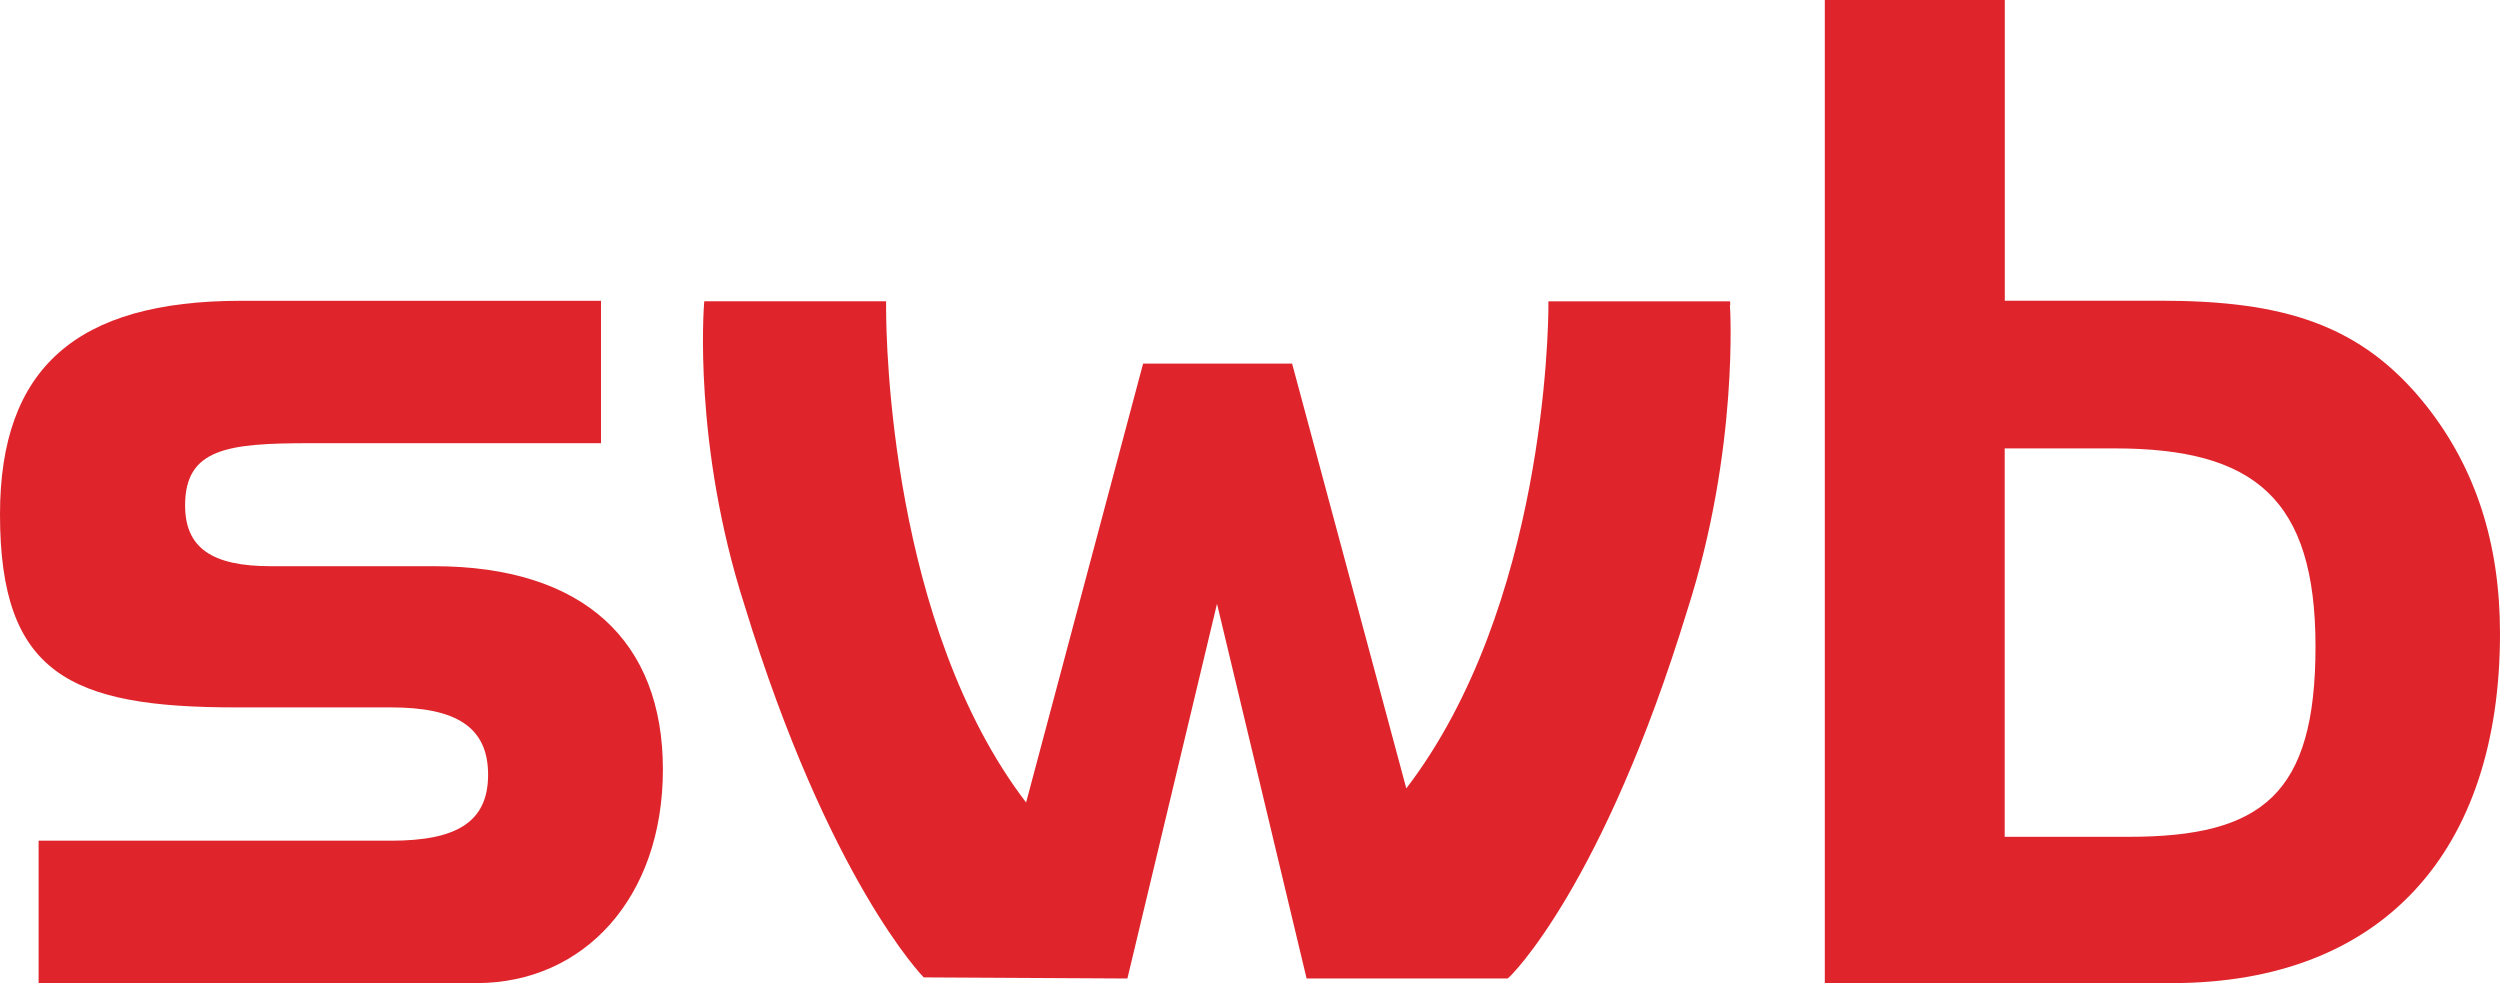
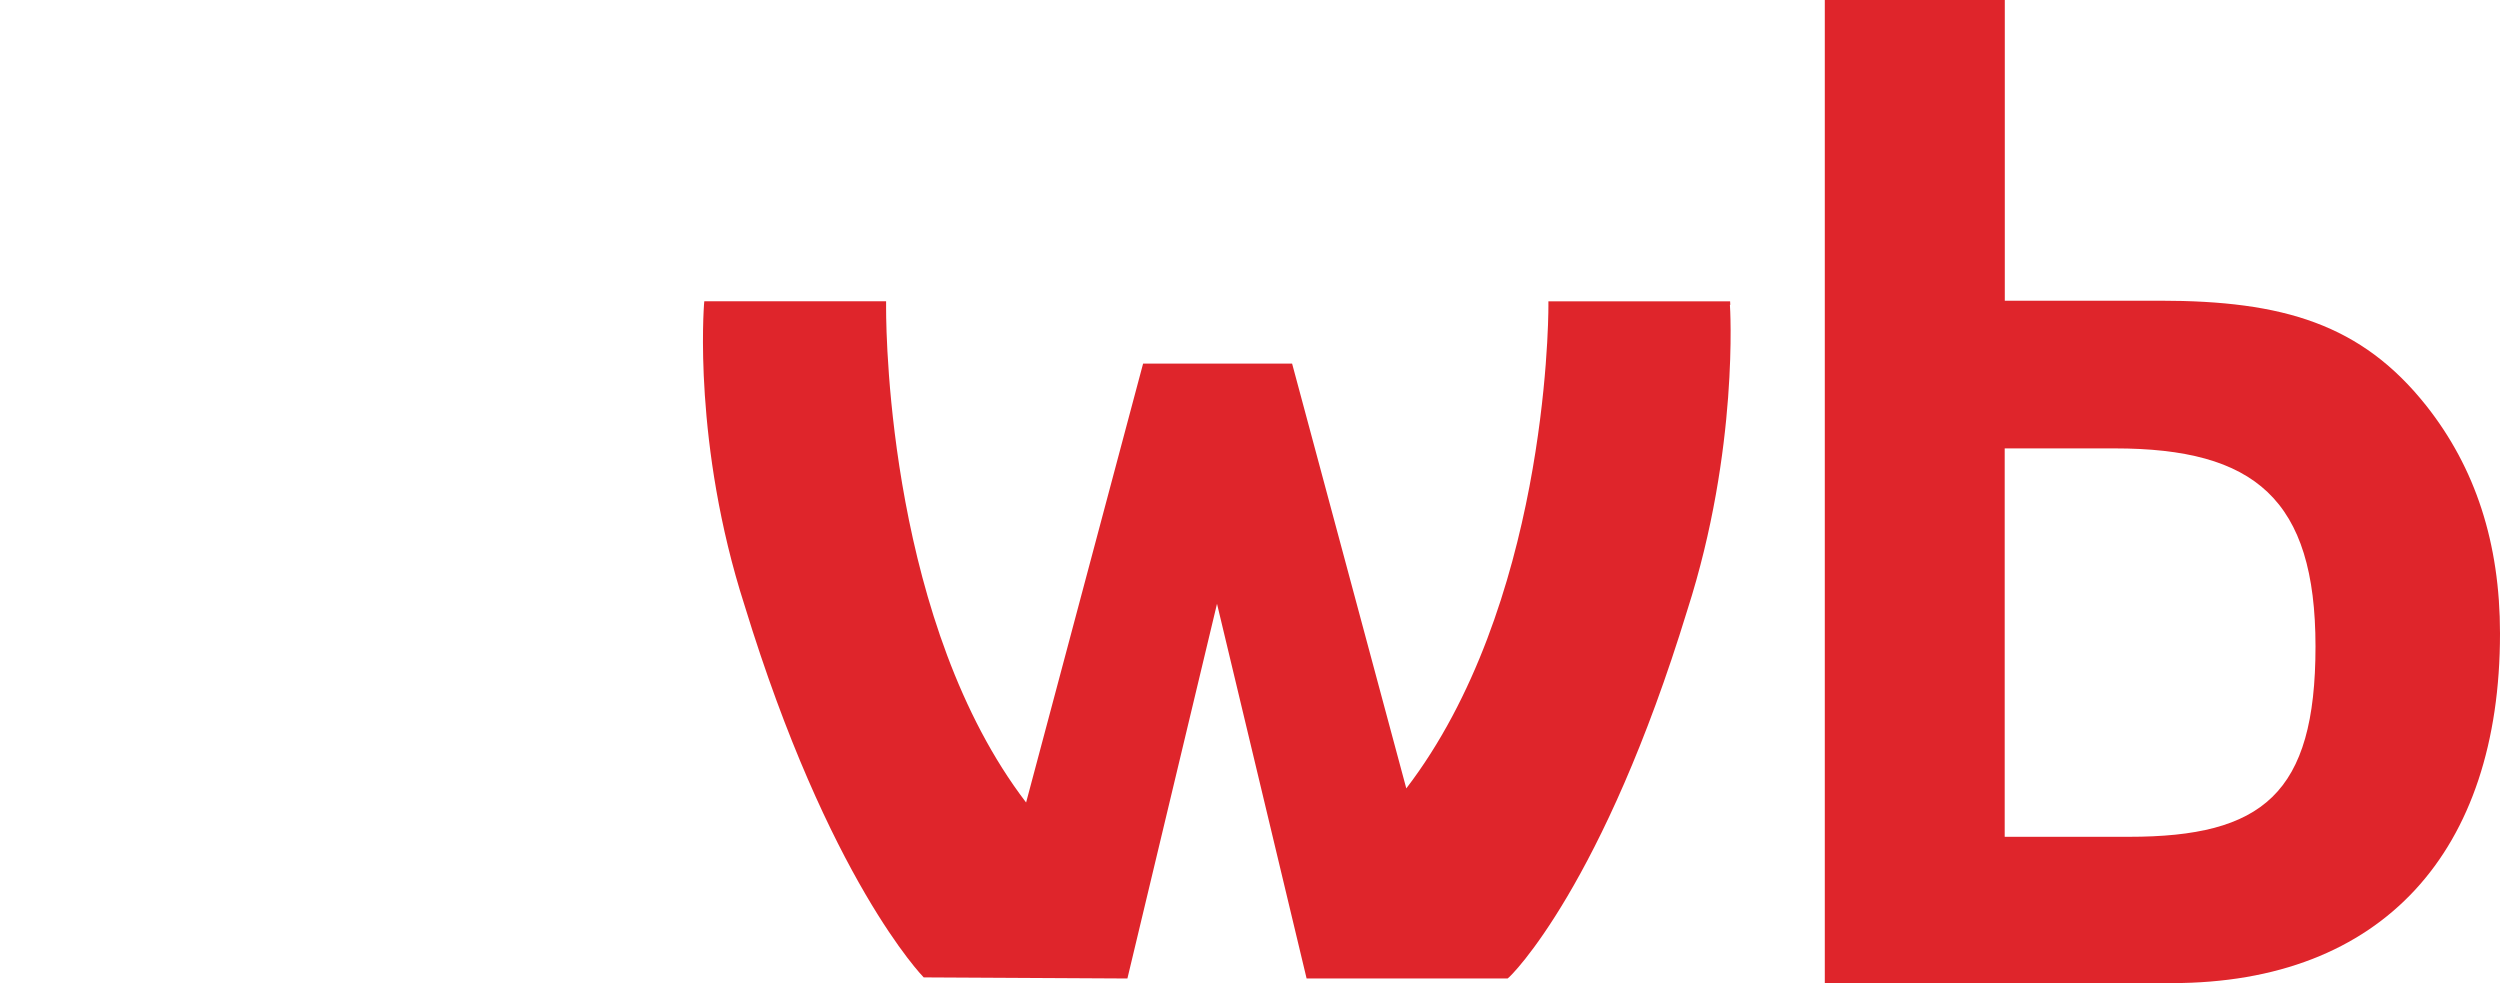
<svg xmlns="http://www.w3.org/2000/svg" id="Layer_1" viewBox="0 0 250 98.31">
  <defs>
    <style>.cls-1{fill-rule:evenodd;}.cls-1,.cls-2{fill:#df252b;stroke-width:0px;}</style>
  </defs>
-   <path id="path2435" class="cls-2" d="m3.86,84.07v14.24h43.79c10.75,0,18.64-8.54,18.64-21.36s-7.9-20.33-22.92-20.33h-16.31c-5.83,0-8.55-1.81-8.55-6.08,0-5.7,4.27-6.22,12.43-6.22h29.16v-14.24H24.08C7.64,30.08,0,36.82,0,51.44c0,15.93,6.99,19.3,23.56,19.3h15.54c6.48,0,9.71,1.94,9.71,6.73s-3.23,6.6-9.71,6.6H3.86" />
  <path id="path2437" class="cls-1" d="m211.48,44.84c13.98,0,20.07,5.05,20.07,19.81s-5.31,19.03-18.65,19.03h-12.43v-38.84h11ZM200.48,0h-18v98.31h34.7c21.11,0,32.82-13.2,32.82-34.96,0-9.06-2.46-16.57-7.38-22.79-6.48-8.16-14.31-10.49-26.61-10.49h-15.53V0" />
  <path id="path2439" class="cls-2" d="m173.03,30.48l-.02-.35h-18.17s0,.42,0,.49c0,1.98-.32,30.06-14.21,48.22-.42-1.55-11.42-42.48-11.42-42.48h-14.9s-11.28,42.33-11.7,43.89c-13.53-17.71-14-46.03-14-49.41,0-.21,0-.71,0-.71h-18.18l-.03.34c0,.14-1.13,13.94,4.06,30.08,8.39,27.41,17.82,37.1,17.91,37.19l20.37.11s8.29-34.65,8.96-37.47c.68,2.83,8.96,37.47,8.96,37.47h20.1c.36-.2,9.58-9.41,17.97-36.83,5.18-16.13,4.28-30.4,4.26-30.54" />
</svg>